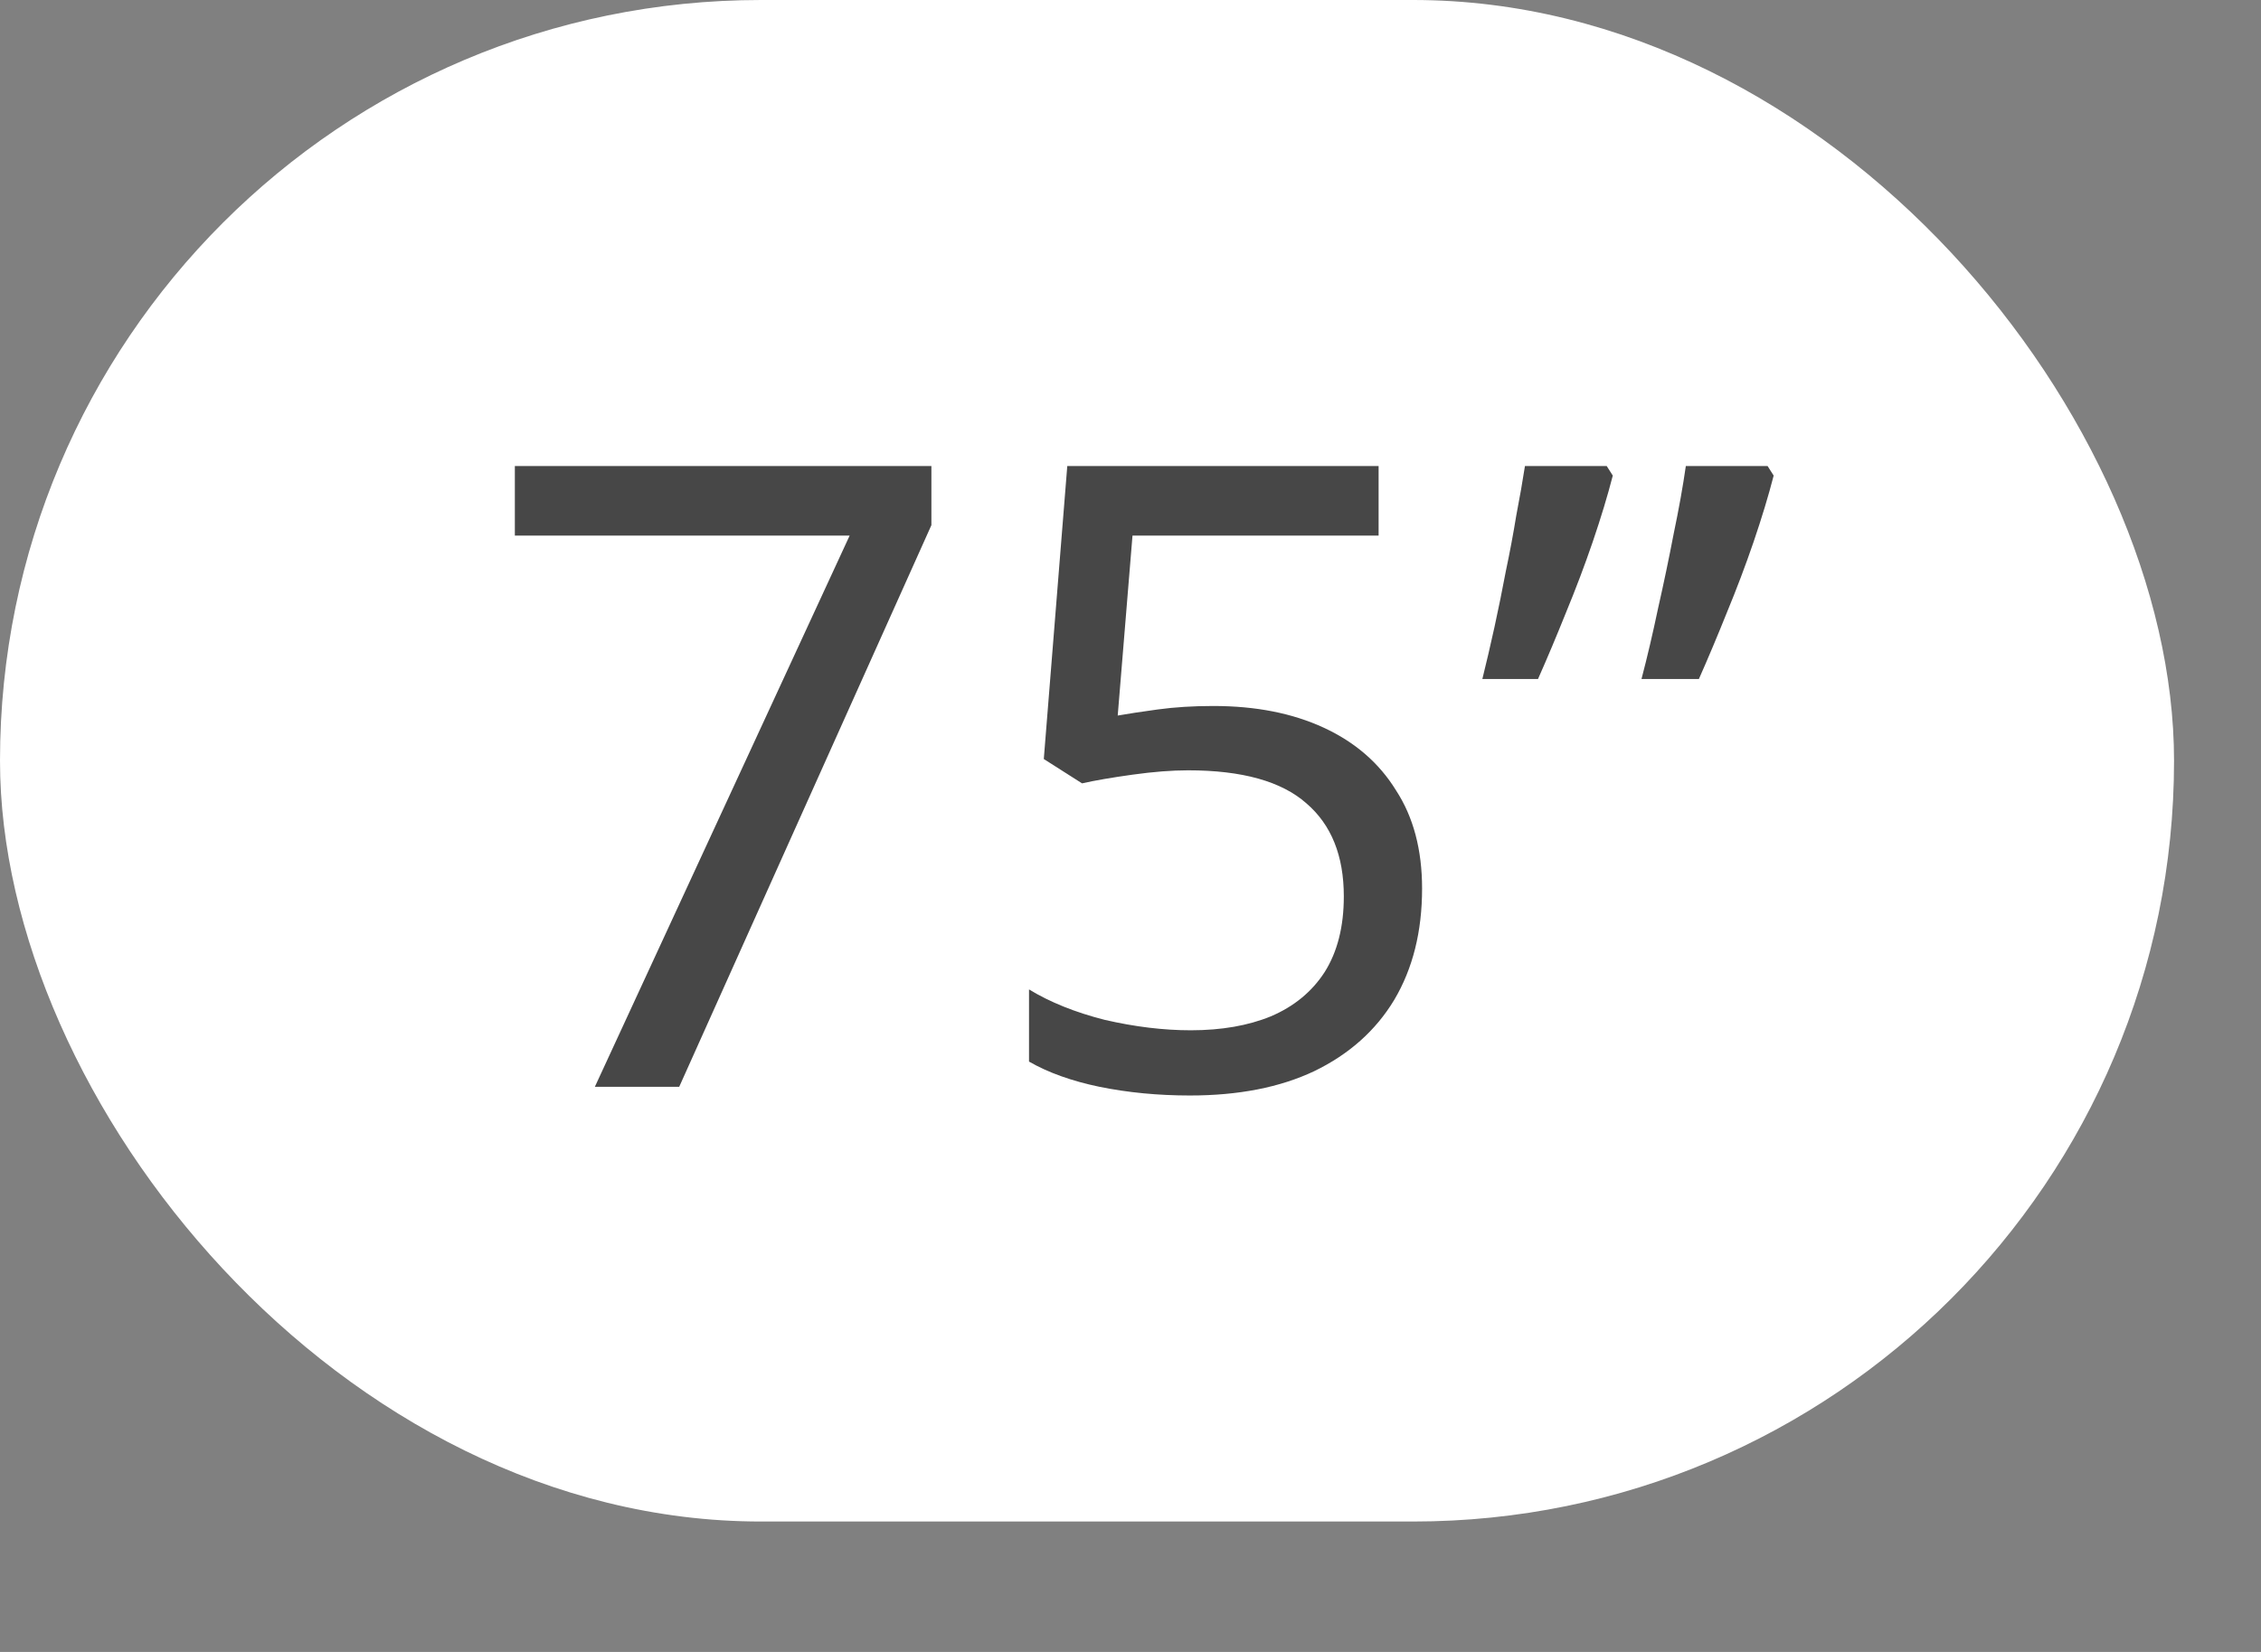
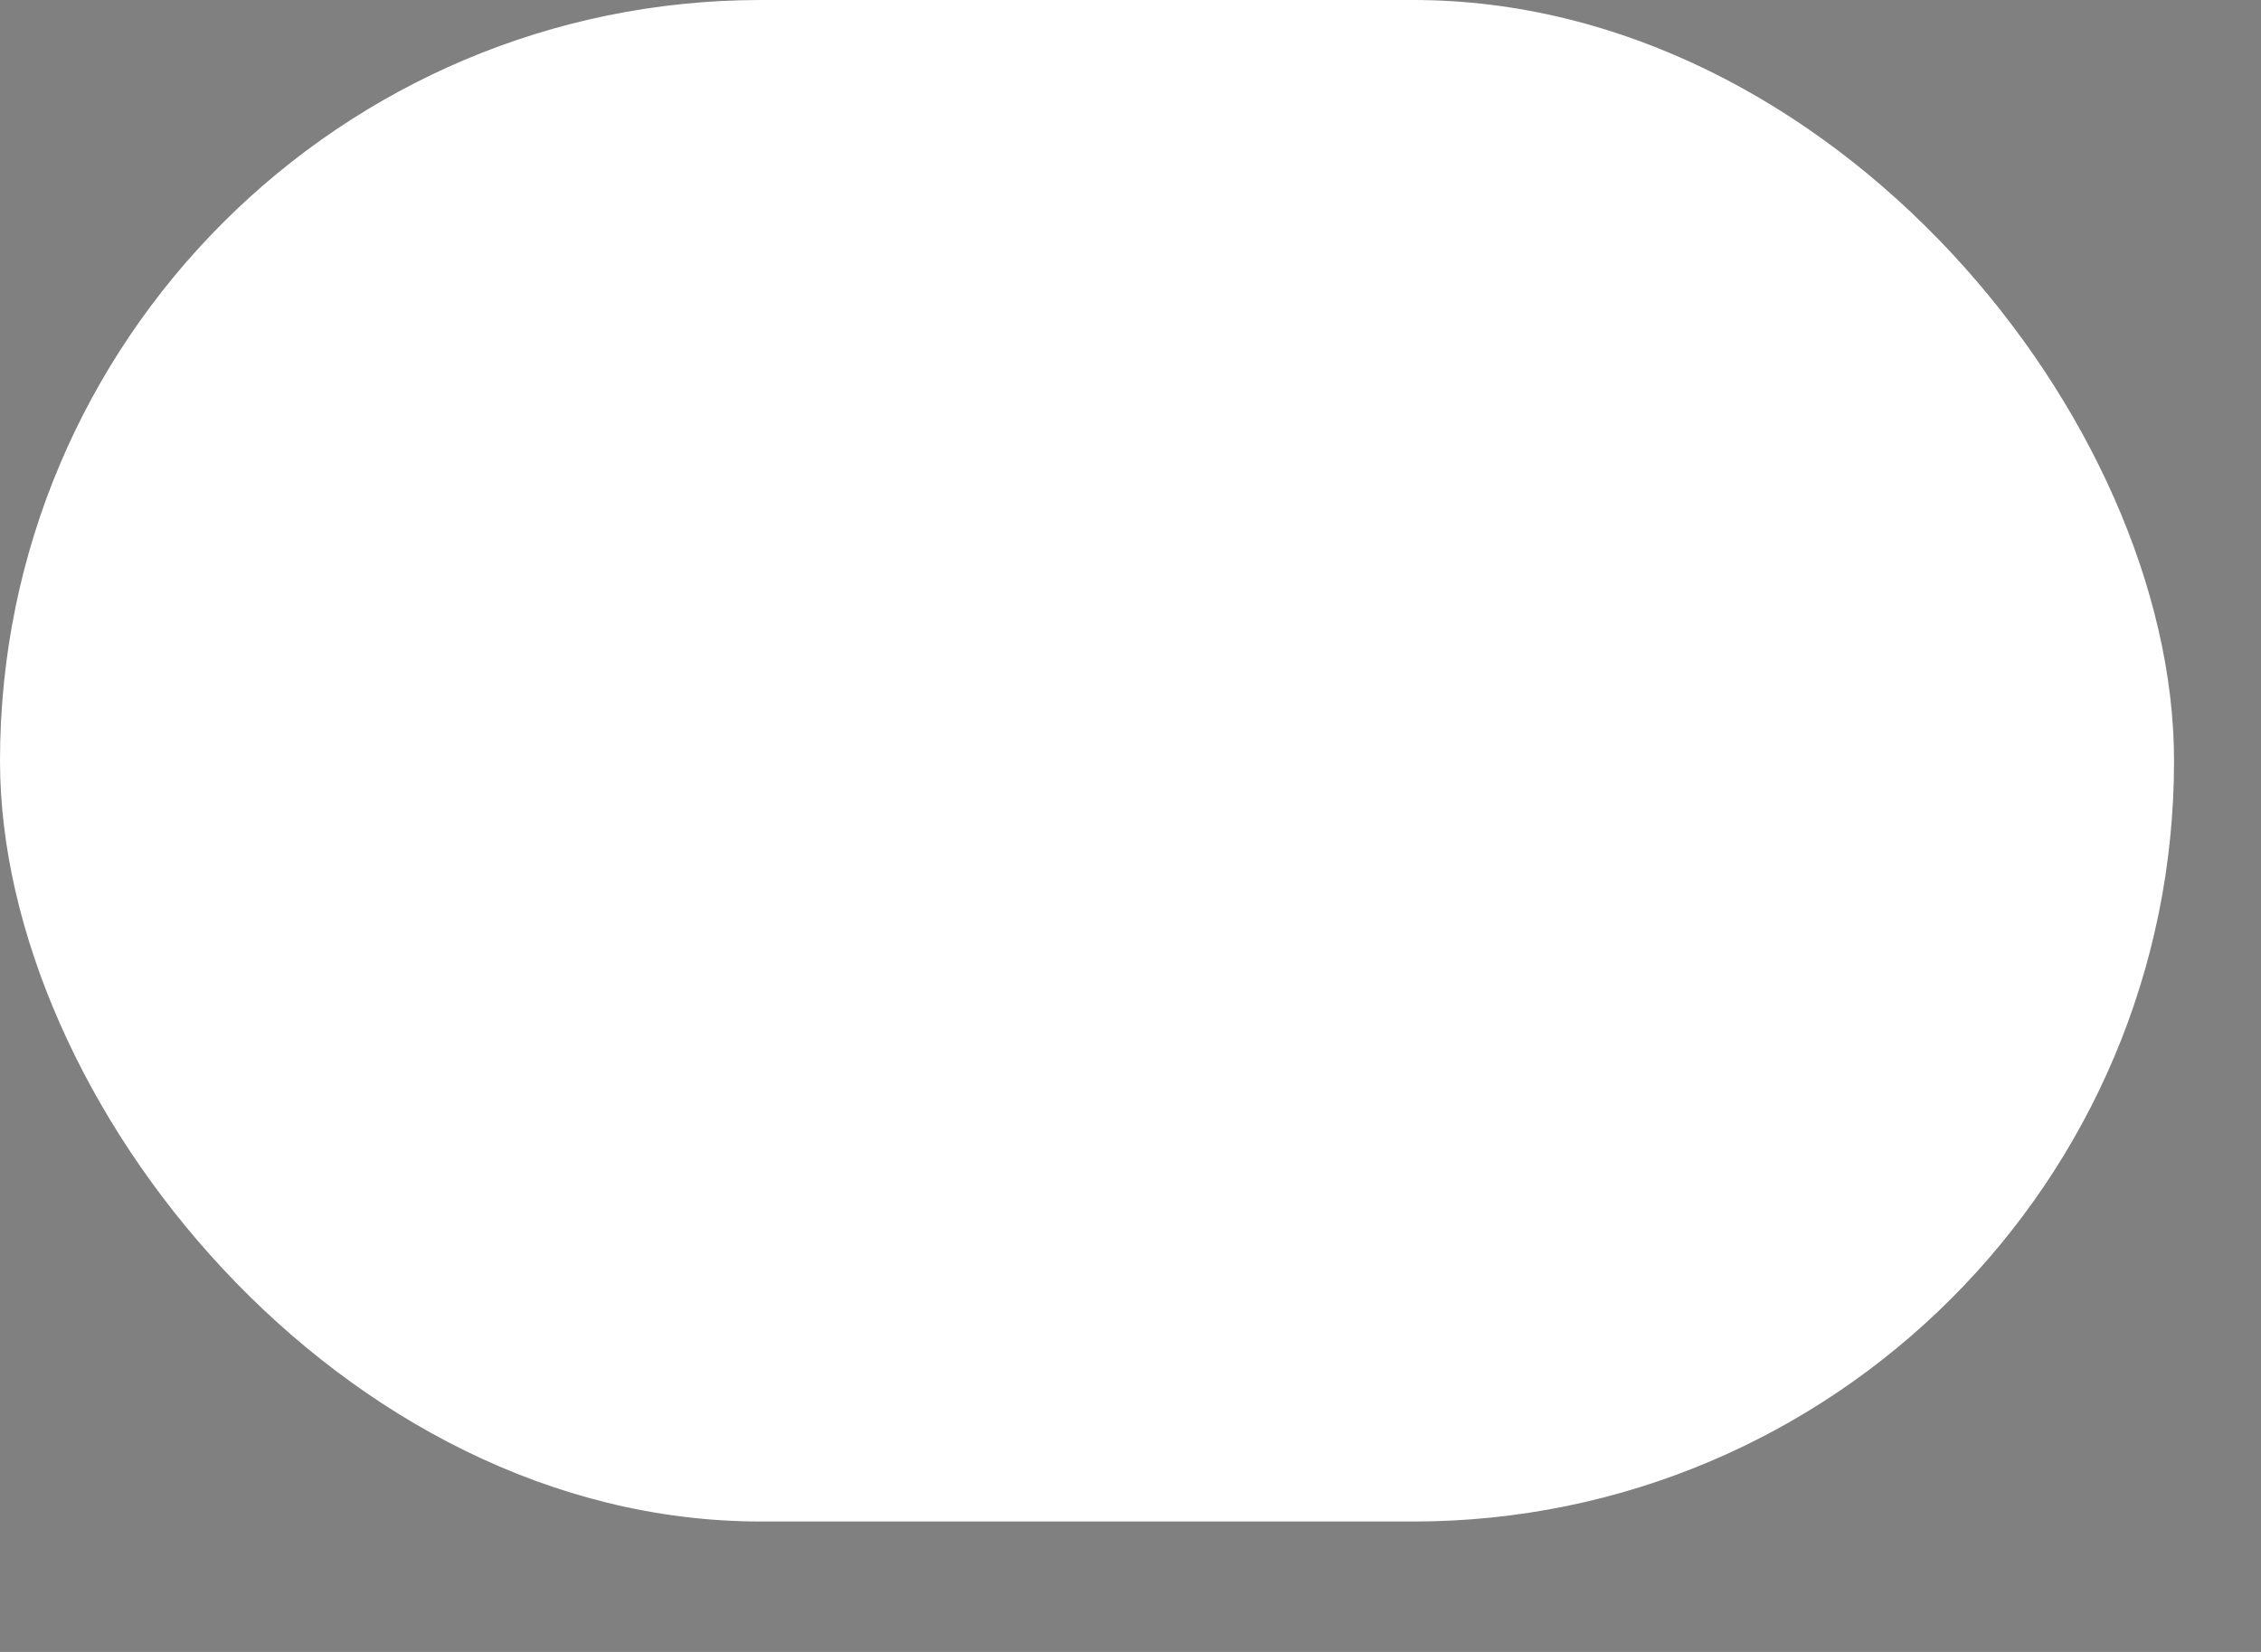
<svg xmlns="http://www.w3.org/2000/svg" width="52" height="38" viewBox="0 0 52 38" fill="none">
  <rect x="0" y="0" width="52" height="38" fill="#808080" stroke="none" />
  <rect width="50" height="35" rx="17.5" fill="white" />
-   <path d="M13.681 25L19.541 12.32H11.841V10.72H21.421V12.08L15.621 25H13.681ZM27.906 16.24C28.88 16.24 29.726 16.407 30.446 16.74C31.166 17.073 31.72 17.553 32.106 18.18C32.506 18.793 32.706 19.547 32.706 20.44C32.706 21.427 32.493 22.28 32.066 23C31.64 23.707 31.026 24.253 30.226 24.64C29.44 25.013 28.486 25.2 27.366 25.2C26.633 25.2 25.94 25.133 25.286 25C24.646 24.867 24.106 24.673 23.666 24.42V22.76C24.146 23.053 24.726 23.287 25.406 23.46C26.1 23.62 26.76 23.7 27.386 23.7C28.093 23.7 28.706 23.593 29.226 23.38C29.76 23.153 30.173 22.813 30.466 22.36C30.76 21.893 30.906 21.313 30.906 20.62C30.906 19.687 30.62 18.973 30.046 18.48C29.473 17.973 28.566 17.72 27.326 17.72C26.953 17.72 26.526 17.753 26.046 17.82C25.566 17.887 25.18 17.953 24.886 18.02L24.006 17.46L24.546 10.72H31.706V12.32H26.046L25.706 16.46C25.933 16.42 26.24 16.373 26.626 16.32C27.013 16.267 27.44 16.24 27.906 16.24ZM40.792 10.94C40.672 11.407 40.518 11.913 40.332 12.46C40.145 13.007 39.938 13.553 39.712 14.1C39.498 14.633 39.285 15.14 39.072 15.62H37.752C37.885 15.113 38.012 14.573 38.132 14C38.265 13.413 38.385 12.84 38.492 12.28C38.612 11.707 38.705 11.187 38.772 10.72H40.652L40.792 10.94ZM37.092 10.94C36.972 11.407 36.818 11.913 36.632 12.46C36.445 13.007 36.238 13.553 36.012 14.1C35.798 14.633 35.585 15.14 35.372 15.62H34.092C34.185 15.247 34.278 14.847 34.372 14.42C34.465 13.993 34.552 13.567 34.632 13.14C34.725 12.7 34.805 12.273 34.872 11.86C34.952 11.447 35.018 11.067 35.072 10.72H36.952L37.092 10.94Z" fill="#474747" />
</svg>